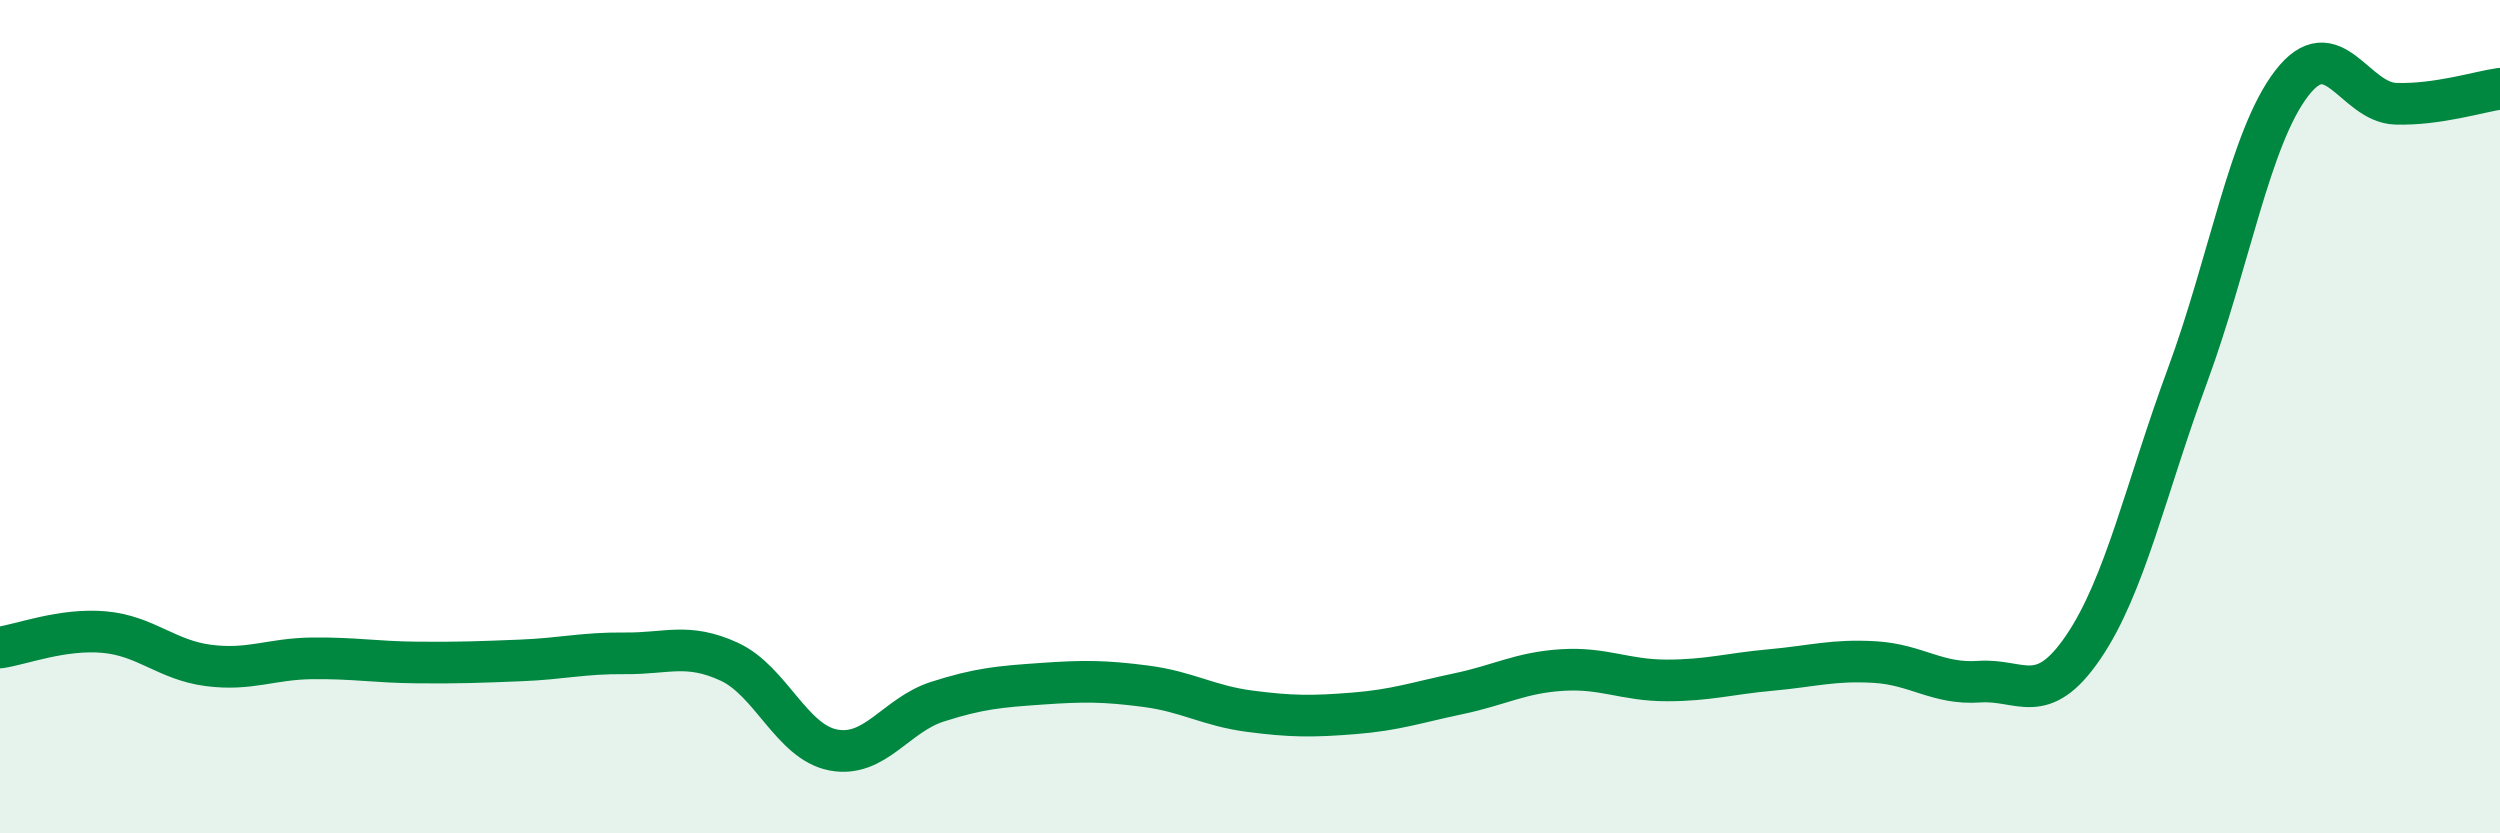
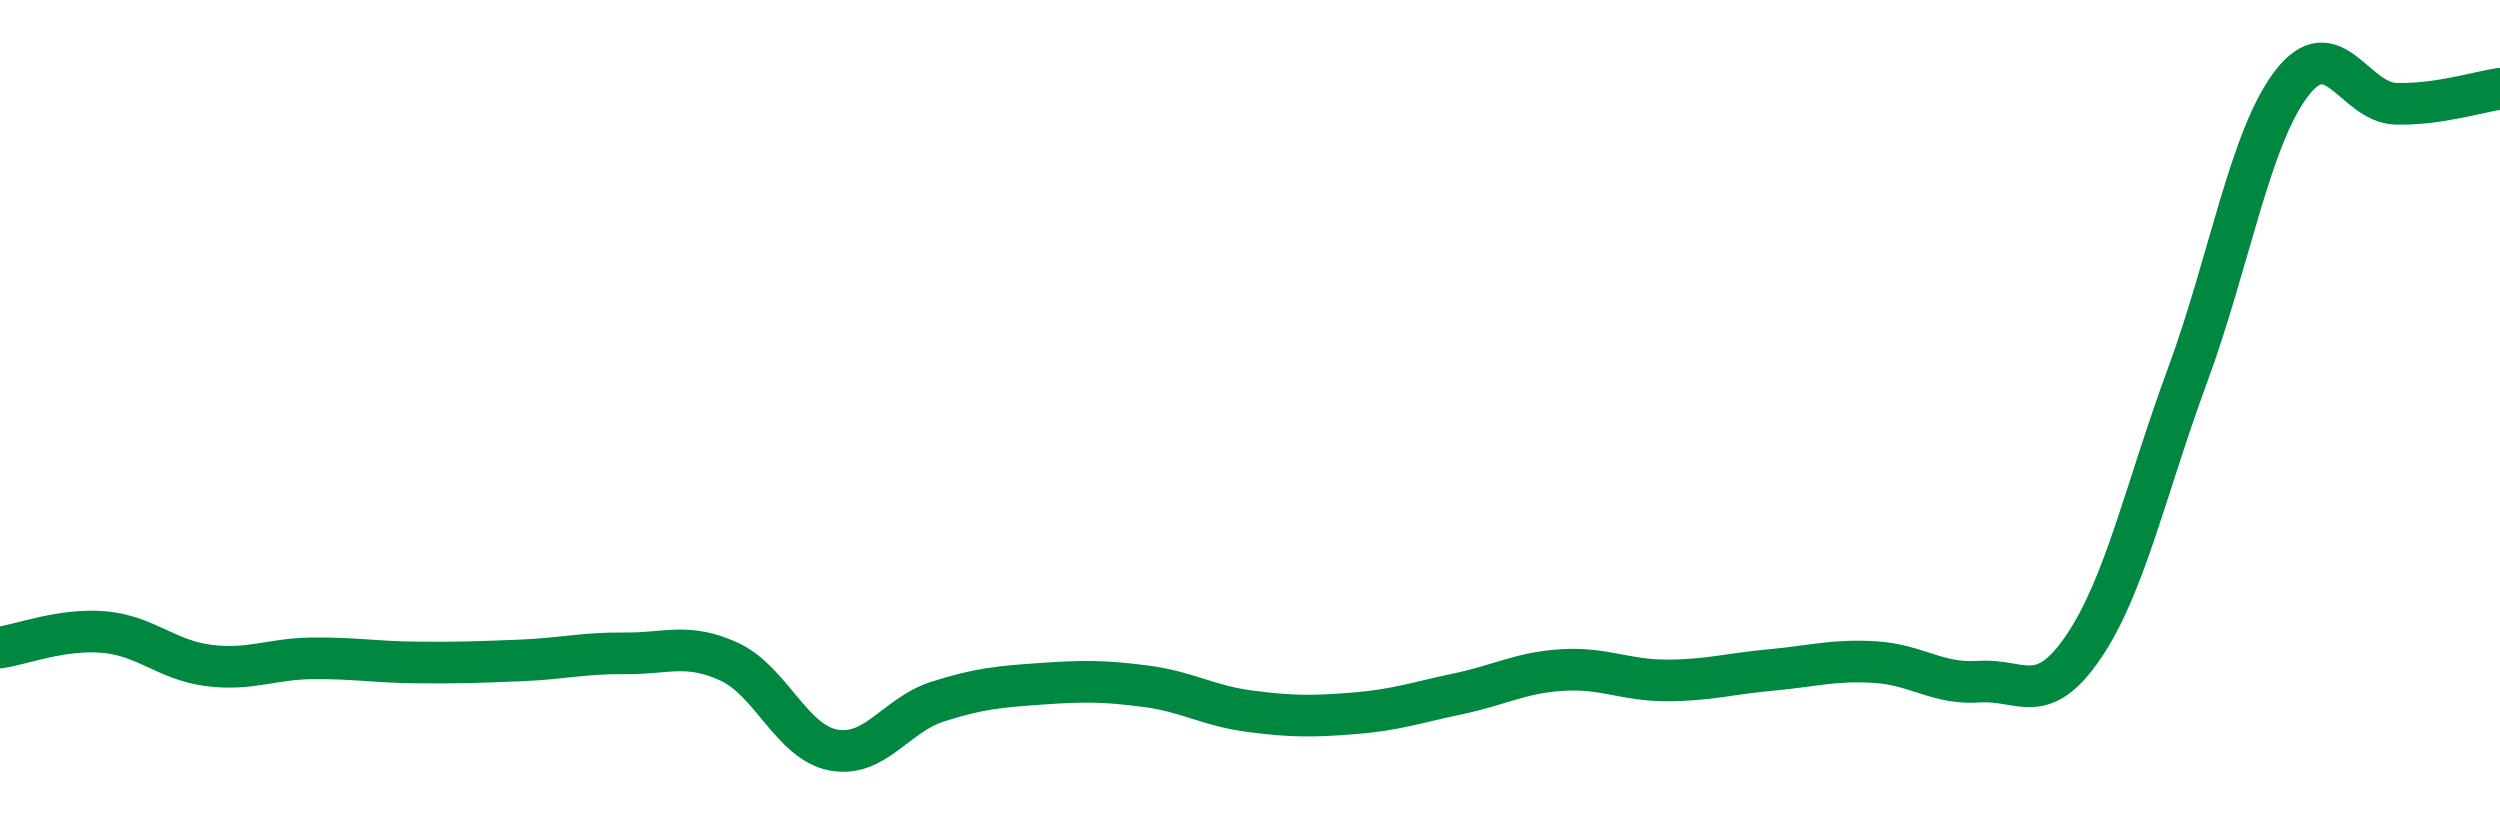
<svg xmlns="http://www.w3.org/2000/svg" width="60" height="20" viewBox="0 0 60 20">
-   <path d="M 0,15.54 C 0.5,15.47 1.5,15.08 2.5,15.17 C 3.5,15.26 4,15.84 5,15.97 C 6,16.1 6.5,15.81 7.5,15.8 C 8.5,15.79 9,15.89 10,15.9 C 11,15.91 11.5,15.89 12.5,15.85 C 13.5,15.81 14,15.67 15,15.68 C 16,15.69 16.5,15.42 17.5,15.88 C 18.5,16.34 19,17.81 20,18 C 21,18.19 21.5,17.16 22.5,16.84 C 23.5,16.52 24,16.48 25,16.41 C 26,16.34 26.5,16.34 27.5,16.47 C 28.5,16.6 29,16.94 30,17.07 C 31,17.2 31.5,17.2 32.5,17.12 C 33.5,17.04 34,16.86 35,16.65 C 36,16.44 36.5,16.14 37.5,16.08 C 38.5,16.02 39,16.33 40,16.33 C 41,16.33 41.5,16.17 42.5,16.08 C 43.5,15.99 44,15.83 45,15.89 C 46,15.95 46.5,16.43 47.5,16.36 C 48.5,16.29 49,17 50,15.53 C 51,14.06 51.5,11.72 52.5,9.01 C 53.5,6.3 54,3.3 55,2 C 56,0.7 56.5,2.46 57.5,2.49 C 58.5,2.52 59.5,2.2 60,2.13L60 20L0 20Z" fill="#008740" opacity="0.1" stroke-linecap="round" stroke-linejoin="round" />
  <path d="M 0,15.54 C 0.5,15.47 1.5,15.08 2.5,15.17 C 3.5,15.26 4,15.84 5,15.97 C 6,16.1 6.5,15.81 7.5,15.8 C 8.5,15.79 9,15.89 10,15.9 C 11,15.91 11.5,15.89 12.5,15.85 C 13.5,15.81 14,15.67 15,15.68 C 16,15.69 16.5,15.42 17.5,15.88 C 18.5,16.34 19,17.81 20,18 C 21,18.19 21.5,17.16 22.5,16.84 C 23.5,16.52 24,16.48 25,16.41 C 26,16.34 26.5,16.34 27.5,16.47 C 28.5,16.6 29,16.94 30,17.07 C 31,17.2 31.5,17.2 32.5,17.12 C 33.5,17.04 34,16.86 35,16.65 C 36,16.44 36.5,16.14 37.5,16.08 C 38.5,16.02 39,16.33 40,16.33 C 41,16.33 41.5,16.17 42.5,16.08 C 43.5,15.99 44,15.83 45,15.89 C 46,15.95 46.5,16.43 47.5,16.36 C 48.5,16.29 49,17 50,15.53 C 51,14.06 51.5,11.72 52.5,9.01 C 53.5,6.3 54,3.3 55,2 C 56,0.7 56.5,2.46 57.5,2.49 C 58.5,2.52 59.5,2.2 60,2.13" stroke="#008740" stroke-width="1" fill="none" stroke-linecap="round" stroke-linejoin="round" />
</svg>